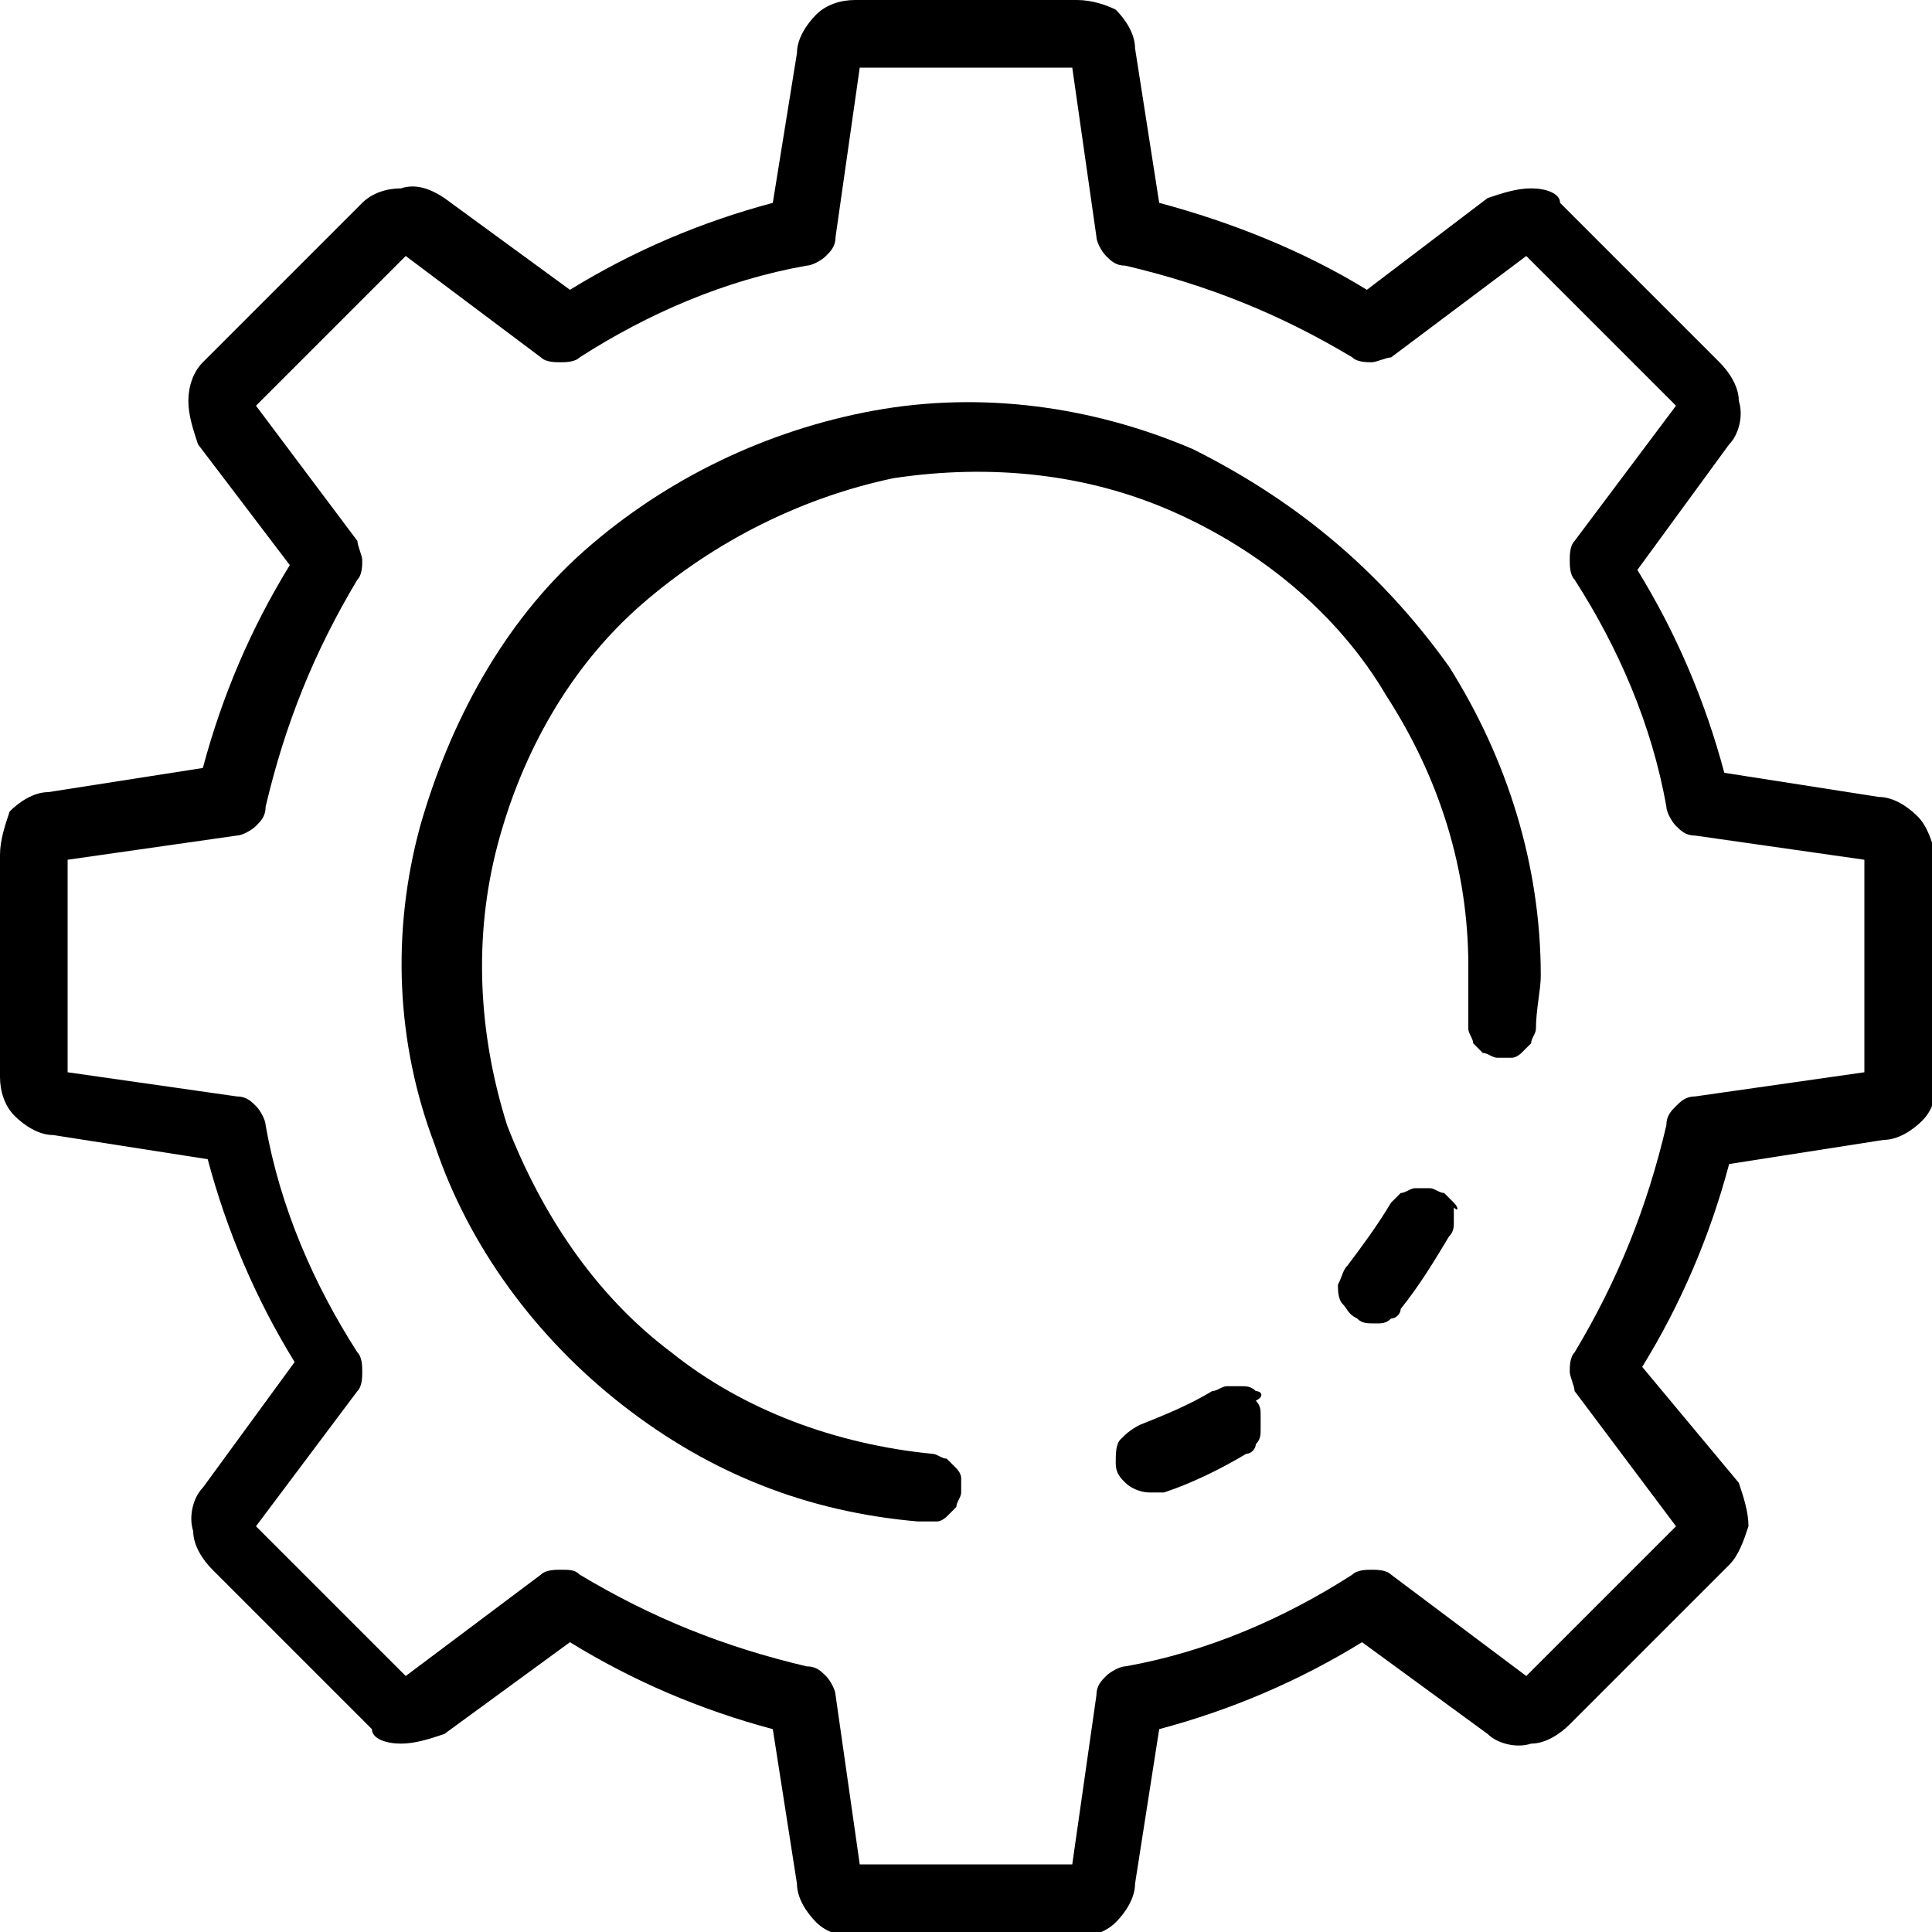
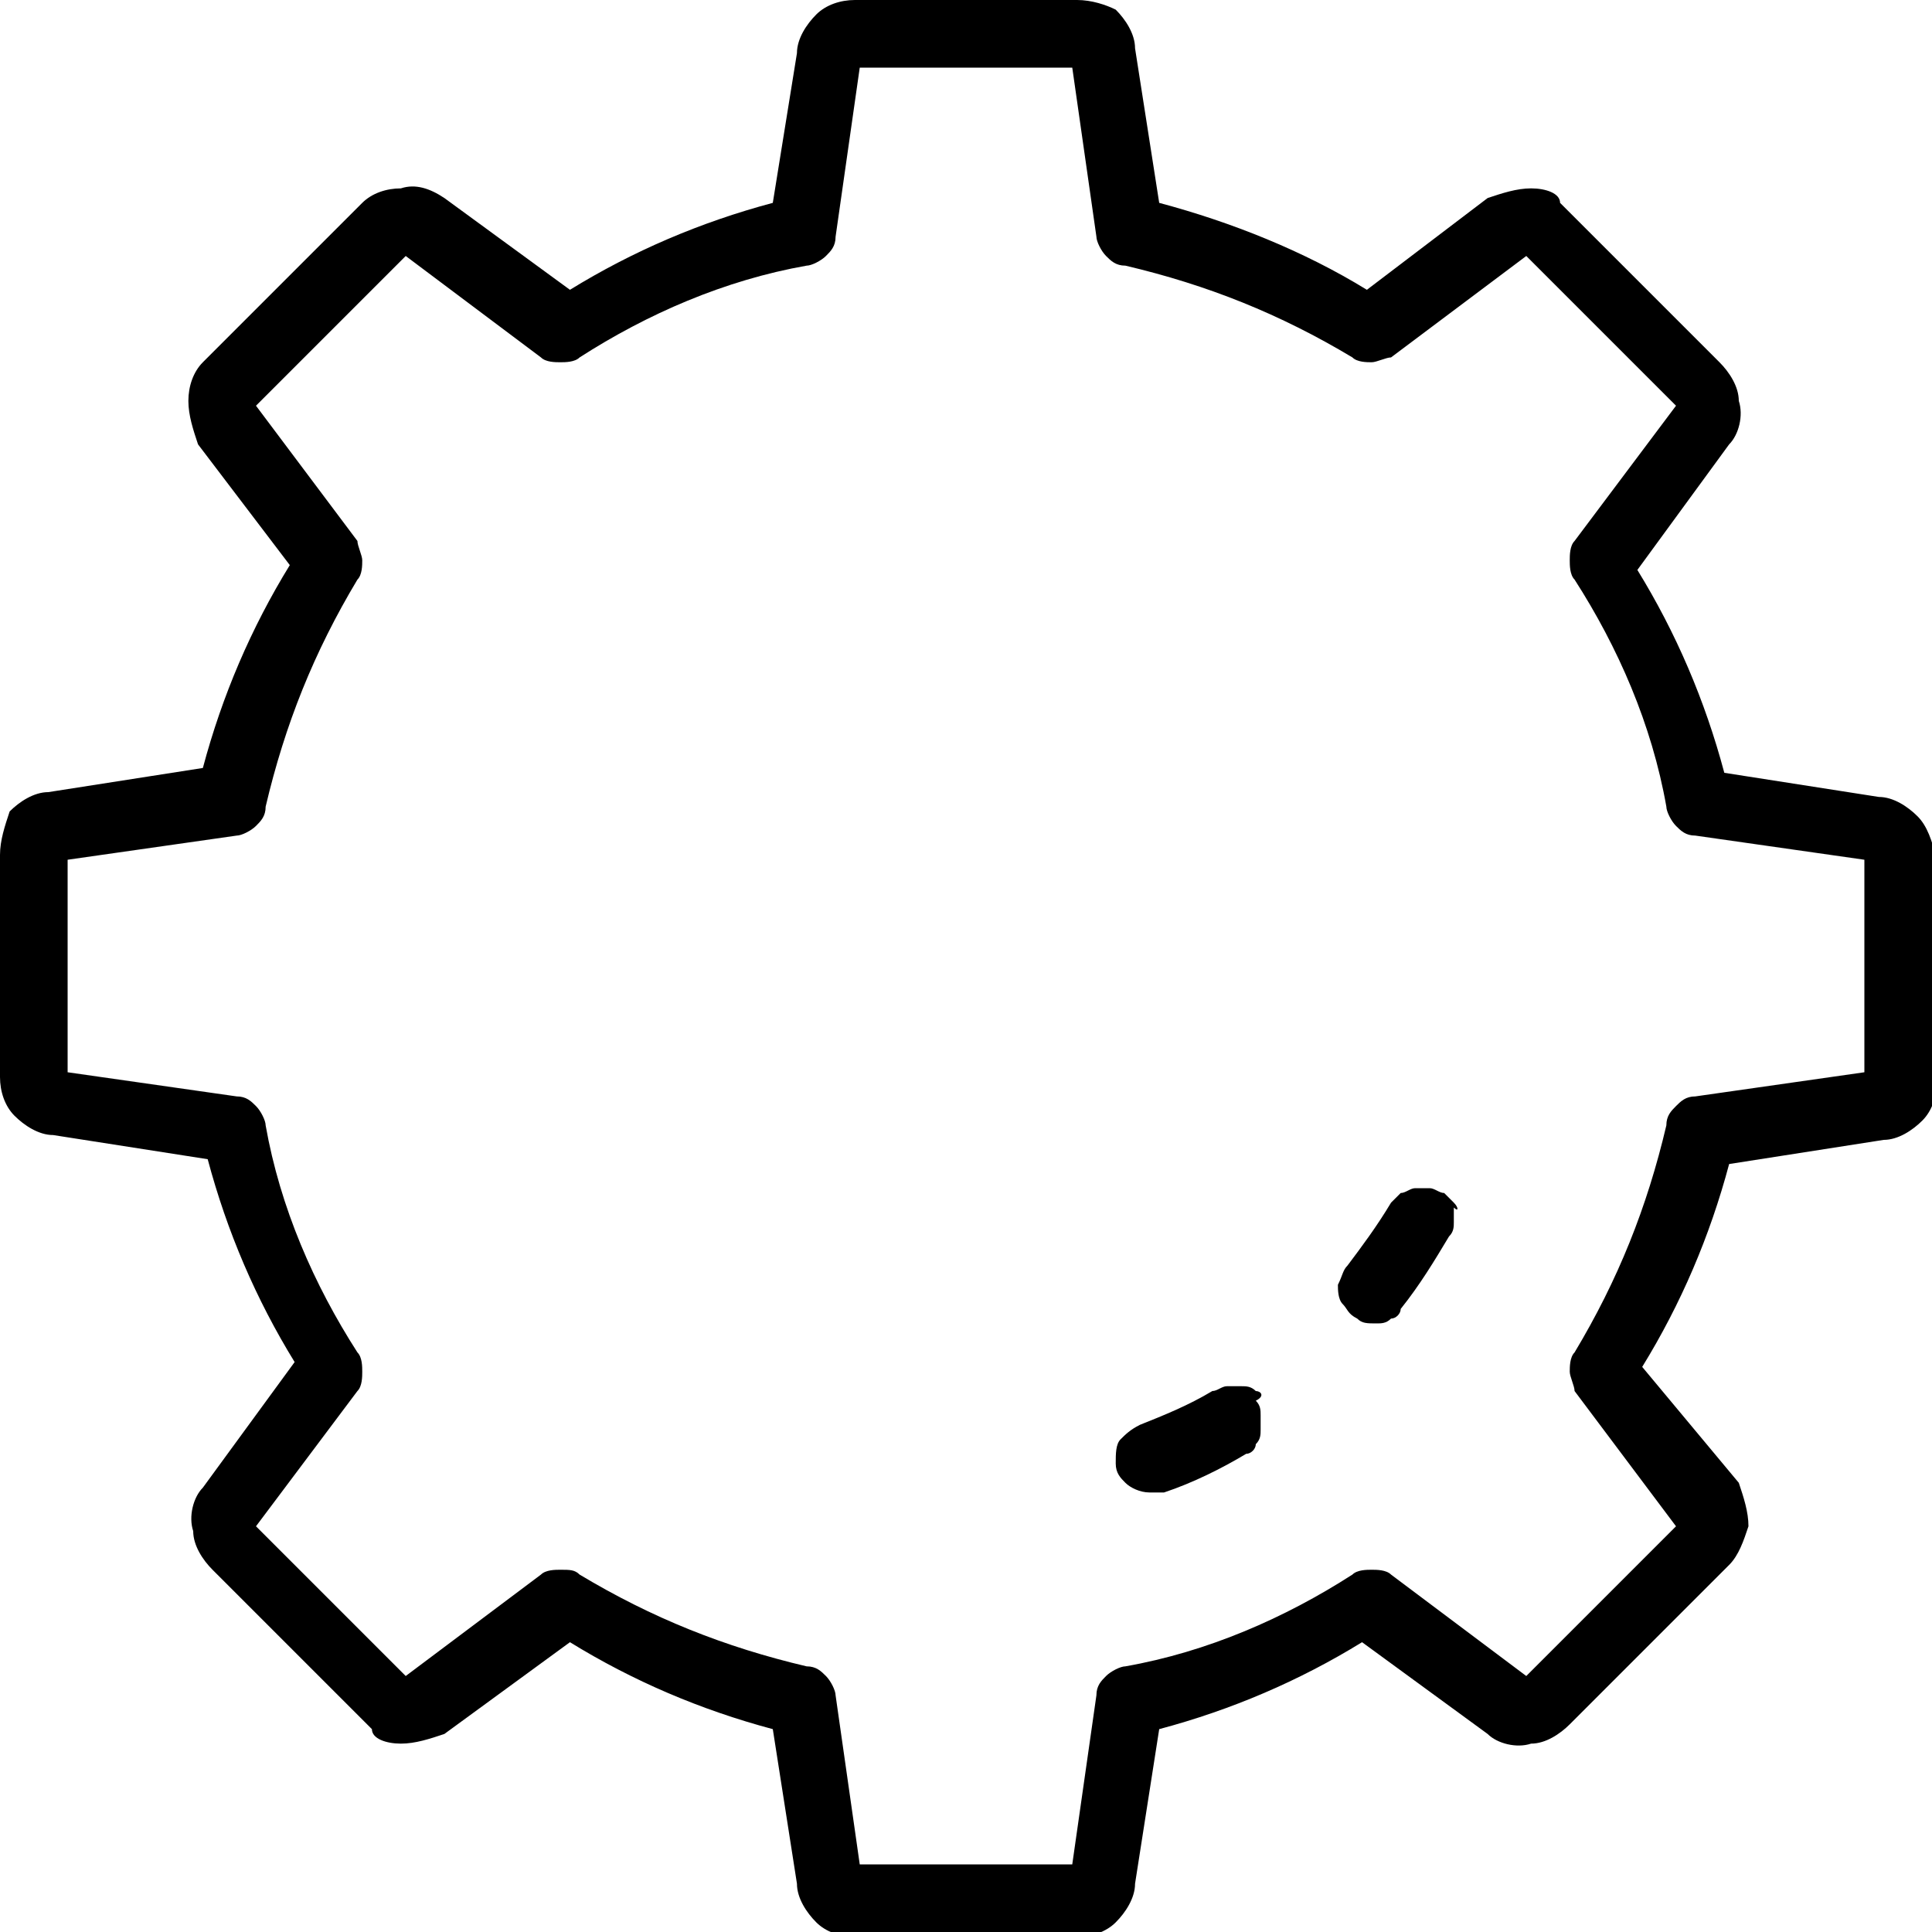
<svg xmlns="http://www.w3.org/2000/svg" version="1.1" id="Layer_1" x="0px" y="0px" viewBox="0 0 40 40" style="enable-background:new 0 0 40 40;" xml:space="preserve">
  <g>
    <path d="M39.7,16.9c-0.2-0.2-0.5-0.4-0.8-0.4l-3.2-0.5c-0.4-1.5-1-2.9-1.8-4.2l1.9-2.6c0.2-0.2,0.3-0.6,0.2-0.9   c0-0.3-0.2-0.6-0.4-0.8l-3.3-3.3C32.3,4,32,3.9,31.7,3.9c-0.3,0-0.6,0.1-0.9,0.2L28.3,6C27,5.2,25.5,4.6,24,4.2l-0.5-3.2   c0-0.3-0.2-0.6-0.4-0.8C22.9,0.1,22.6,0,22.3,0c0,0,0,0,0,0h-4.6c0,0,0,0,0,0c-0.3,0-0.6,0.1-0.8,0.3c-0.2,0.2-0.4,0.5-0.4,0.8   L16,4.2c-1.5,0.4-2.9,1-4.2,1.8L9.2,4.1C8.9,3.9,8.6,3.8,8.3,3.9C8,3.9,7.7,4,7.5,4.2L4.2,7.5C4,7.7,3.9,8,3.9,8.3   c0,0.3,0.1,0.6,0.2,0.9L6,11.7c-0.8,1.3-1.4,2.7-1.8,4.2l-3.2,0.5c-0.3,0-0.6,0.2-0.8,0.4C0.1,17.1,0,17.4,0,17.7v4.6   c0,0.3,0.1,0.6,0.3,0.8c0.2,0.2,0.5,0.4,0.8,0.4l3.2,0.5c0.4,1.5,1,2.9,1.8,4.2l-1.9,2.6c-0.2,0.2-0.3,0.6-0.2,0.9   c0,0.3,0.2,0.6,0.4,0.8l3.3,3.3C7.7,36,8,36.1,8.3,36.1c0.3,0,0.6-0.1,0.9-0.2l2.6-1.9c1.3,0.8,2.7,1.4,4.2,1.8l0.5,3.2   c0,0.3,0.2,0.6,0.4,0.8c0.2,0.2,0.5,0.3,0.8,0.3c0,0,0,0,0,0h4.6c0,0,0,0,0,0c0.3,0,0.6-0.1,0.8-0.3c0.2-0.2,0.4-0.5,0.4-0.8   l0.5-3.2c1.5-0.4,2.9-1,4.2-1.8l2.6,1.9c0.2,0.2,0.6,0.3,0.9,0.2c0.3,0,0.6-0.2,0.8-0.4l3.3-3.3c0.2-0.2,0.3-0.5,0.4-0.8   c0-0.3-0.1-0.6-0.2-0.9L34,28.3c0.8-1.3,1.4-2.7,1.8-4.2l3.2-0.5c0.3,0,0.6-0.2,0.8-0.4c0.2-0.2,0.3-0.5,0.3-0.8v-4.6   C40,17.4,39.9,17.1,39.7,16.9z M34.7,22.9c-0.1,0.1-0.2,0.2-0.2,0.4c-0.4,1.7-1,3.2-1.9,4.7c-0.1,0.1-0.1,0.3-0.1,0.4   c0,0.1,0.1,0.3,0.1,0.4l2.1,2.8l-3.1,3.1l-2.8-2.1c-0.1-0.1-0.3-0.1-0.4-0.1c-0.1,0-0.3,0-0.4,0.1c-1.4,0.9-3,1.6-4.7,1.9   c-0.1,0-0.3,0.1-0.4,0.2c-0.1,0.1-0.2,0.2-0.2,0.4l-0.5,3.5h-4.4l-0.5-3.5c0-0.1-0.1-0.3-0.2-0.4c-0.1-0.1-0.2-0.2-0.4-0.2   c-1.7-0.4-3.2-1-4.7-1.9c-0.1-0.1-0.2-0.1-0.4-0.1c0,0,0,0,0,0c-0.1,0-0.3,0-0.4,0.1l-2.8,2.1l-3.1-3.1l2.1-2.8   c0.1-0.1,0.1-0.3,0.1-0.4c0-0.1,0-0.3-0.1-0.4c-0.9-1.4-1.6-3-1.9-4.7c0-0.1-0.1-0.3-0.2-0.4s-0.2-0.2-0.4-0.2l-3.5-0.5v-4.4   l3.5-0.5c0.1,0,0.3-0.1,0.4-0.2c0.1-0.1,0.2-0.2,0.2-0.4c0.4-1.7,1-3.2,1.9-4.7c0.1-0.1,0.1-0.3,0.1-0.4s-0.1-0.3-0.1-0.4L5.3,8.4   l3.1-3.1l2.8,2.1c0.1,0.1,0.3,0.1,0.4,0.1c0.1,0,0.3,0,0.4-0.1c1.4-0.9,3-1.6,4.7-1.9c0.1,0,0.3-0.1,0.4-0.2   c0.1-0.1,0.2-0.2,0.2-0.4l0.5-3.5h4.4l0.5,3.5c0,0.1,0.1,0.3,0.2,0.4c0.1,0.1,0.2,0.2,0.4,0.2c1.7,0.4,3.2,1,4.7,1.9   c0.1,0.1,0.3,0.1,0.4,0.1c0.1,0,0.3-0.1,0.4-0.1l2.8-2.1l3.1,3.1l-2.1,2.8c-0.1,0.1-0.1,0.3-0.1,0.4c0,0.1,0,0.3,0.1,0.4   c0.9,1.4,1.6,3,1.9,4.7c0,0.1,0.1,0.3,0.2,0.4c0.1,0.1,0.2,0.2,0.4,0.2l3.5,0.5v4.4l-3.5,0.5C34.9,22.7,34.8,22.8,34.7,22.9z" />
    <path d="M26,28.8c-0.1-0.1-0.2-0.1-0.3-0.1c-0.1,0-0.2,0-0.3,0c-0.1,0-0.2,0.1-0.3,0.1c-0.5,0.3-1,0.5-1.5,0.7   c-0.2,0.1-0.3,0.2-0.4,0.3c-0.1,0.1-0.1,0.3-0.1,0.5c0,0.2,0.1,0.3,0.2,0.4c0.1,0.1,0.3,0.2,0.5,0.2h0h0c0.1,0,0.2,0,0.3,0   c0.6-0.2,1.2-0.5,1.7-0.8c0.1,0,0.2-0.1,0.2-0.2c0.1-0.1,0.1-0.2,0.1-0.3c0-0.1,0-0.2,0-0.3c0-0.1,0-0.2-0.1-0.3   C26.2,28.9,26.1,28.8,26,28.8z" />
-     <path d="M24.7,9.3c-2.1-0.9-4.4-1.2-6.6-0.8c-2.2,0.4-4.3,1.4-6,2.9S9.3,15,8.7,17.1c-0.6,2.2-0.5,4.5,0.3,6.6   c0.7,2.1,2.1,4,3.9,5.4c1.8,1.4,3.8,2.2,6.1,2.4l0,0l0.2,0c0,0,0,0,0,0c0.1,0,0.2,0,0.2,0c0.1,0,0.2-0.1,0.2-0.1   c0.1-0.1,0.1-0.1,0.2-0.2c0-0.1,0.1-0.2,0.1-0.3c0-0.1,0-0.2,0-0.3c0-0.1-0.1-0.2-0.1-0.2c-0.1-0.1-0.1-0.1-0.2-0.2   c-0.1,0-0.2-0.1-0.3-0.1c-2-0.2-3.9-0.9-5.4-2.1c-1.6-1.2-2.7-2.9-3.4-4.7c-0.6-1.9-0.7-3.9-0.2-5.8c0.5-1.9,1.5-3.7,3-5   c1.5-1.3,3.3-2.2,5.2-2.6c2-0.3,4-0.1,5.8,0.7c1.8,0.8,3.4,2.1,4.4,3.8c1.1,1.7,1.7,3.6,1.7,5.6c0,0.3,0,0.7,0,1c0,0.1,0,0.2,0,0.3   c0,0.1,0.1,0.2,0.1,0.3c0.1,0.1,0.1,0.1,0.2,0.2c0.1,0,0.2,0.1,0.3,0.1c0.1,0,0.2,0,0.3,0c0.1,0,0.2-0.1,0.2-0.1   c0.1-0.1,0.1-0.1,0.2-0.2c0-0.1,0.1-0.2,0.1-0.3c0-0.4,0.1-0.8,0.1-1.1c0-2.3-0.7-4.5-1.9-6.4C28.5,11.7,26.7,10.3,24.7,9.3z" />
    <path d="M30.1,24.9c-0.1-0.1-0.1-0.1-0.2-0.2c-0.1,0-0.2-0.1-0.3-0.1c-0.1,0-0.2,0-0.3,0c-0.1,0-0.2,0.1-0.3,0.1   c-0.1,0.1-0.1,0.1-0.2,0.2c-0.3,0.5-0.6,0.9-0.9,1.3c-0.1,0.1-0.1,0.2-0.2,0.4c0,0.1,0,0.3,0.1,0.4c0.1,0.1,0.1,0.2,0.3,0.3   c0.1,0.1,0.2,0.1,0.4,0.1h0c0.1,0,0.2,0,0.3-0.1c0.1,0,0.2-0.1,0.2-0.2c0.4-0.5,0.7-1,1-1.5c0.1-0.1,0.1-0.2,0.1-0.3   c0-0.1,0-0.2,0-0.3C30.2,25.1,30.2,25,30.1,24.9z" />
  </g>
</svg>